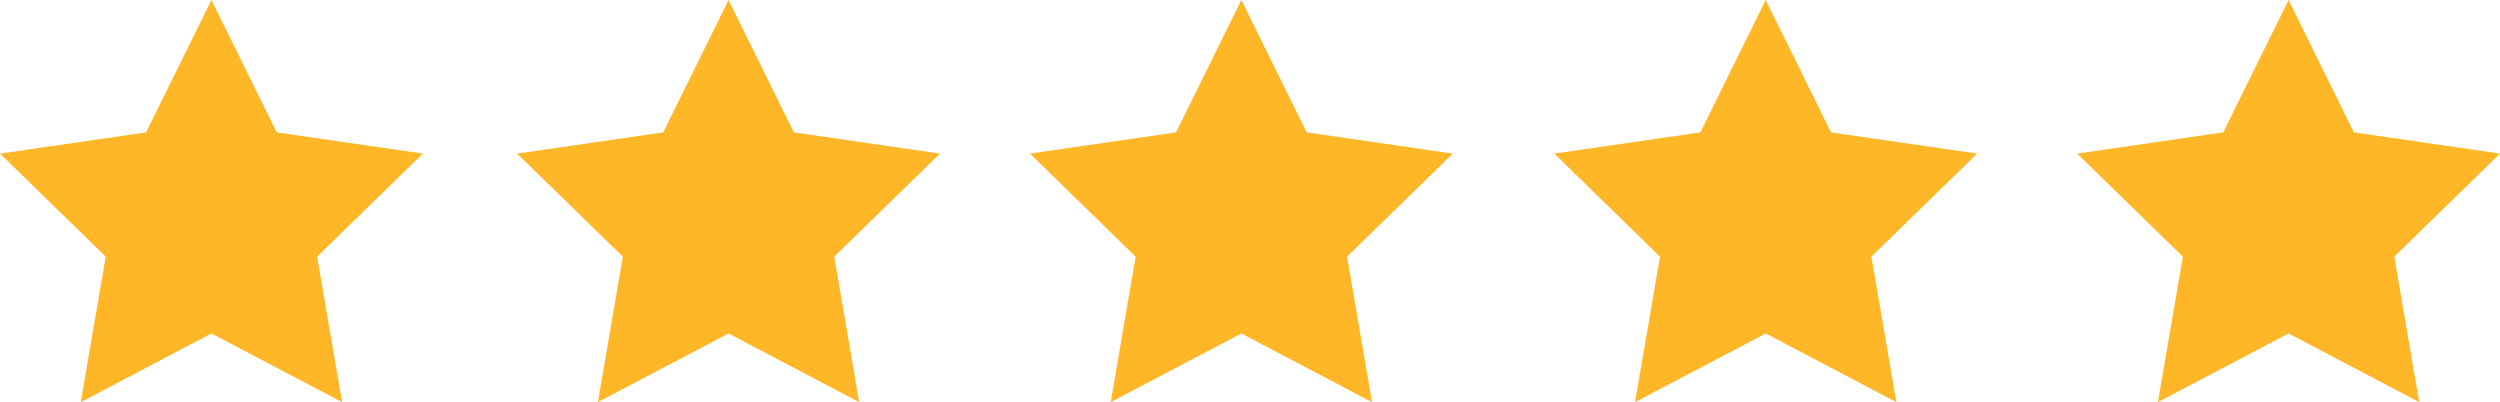
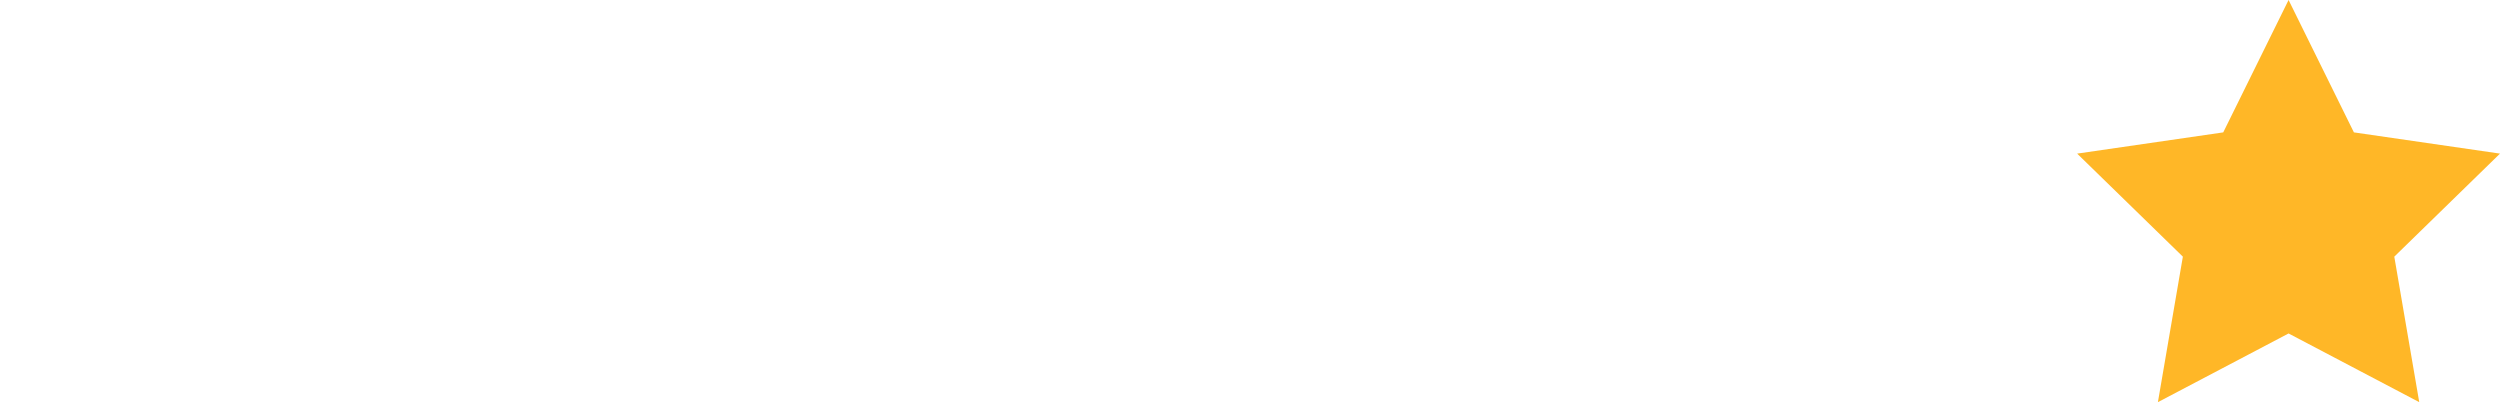
<svg xmlns="http://www.w3.org/2000/svg" id="Warstwa_2" data-name="Warstwa 2" viewBox="0 0 3931.26 632.39">
  <defs>
    <style>
      .cls-1 {
        fill: #ffb727;
      }
    </style>
  </defs>
  <g id="Warstwa_1-2" data-name="Warstwa 1">
    <g>
-       <polygon class="cls-1" points="332.47 0 435.21 208.17 664.94 241.55 498.7 403.59 537.95 632.39 332.47 524.37 126.99 632.39 166.23 403.59 0 241.55 229.73 208.17 332.47 0" />
-       <polygon class="cls-1" points="1145.64 0 1248.38 208.17 1478.11 241.55 1311.88 403.59 1351.12 632.39 1145.64 524.37 940.17 632.39 979.41 403.59 813.17 241.55 1042.91 208.17 1145.64 0" />
-       <polygon class="cls-1" points="1952.04 0 2054.78 208.17 2284.51 241.55 2118.28 403.59 2157.52 632.39 1952.04 524.37 1746.57 632.39 1785.81 403.59 1619.57 241.55 1849.3 208.17 1952.04 0" />
-       <polygon class="cls-1" points="2776.58 0 2879.32 208.17 3109.05 241.55 2942.82 403.59 2982.06 632.39 2776.58 524.37 2571.1 632.39 2610.35 403.59 2444.11 241.55 2673.84 208.17 2776.58 0" />
      <polygon class="cls-1" points="3598.79 0 3701.53 208.17 3931.26 241.55 3765.03 403.59 3804.27 632.39 3598.79 524.37 3393.31 632.39 3432.56 403.59 3266.32 241.55 3496.05 208.17 3598.79 0" />
    </g>
  </g>
</svg>